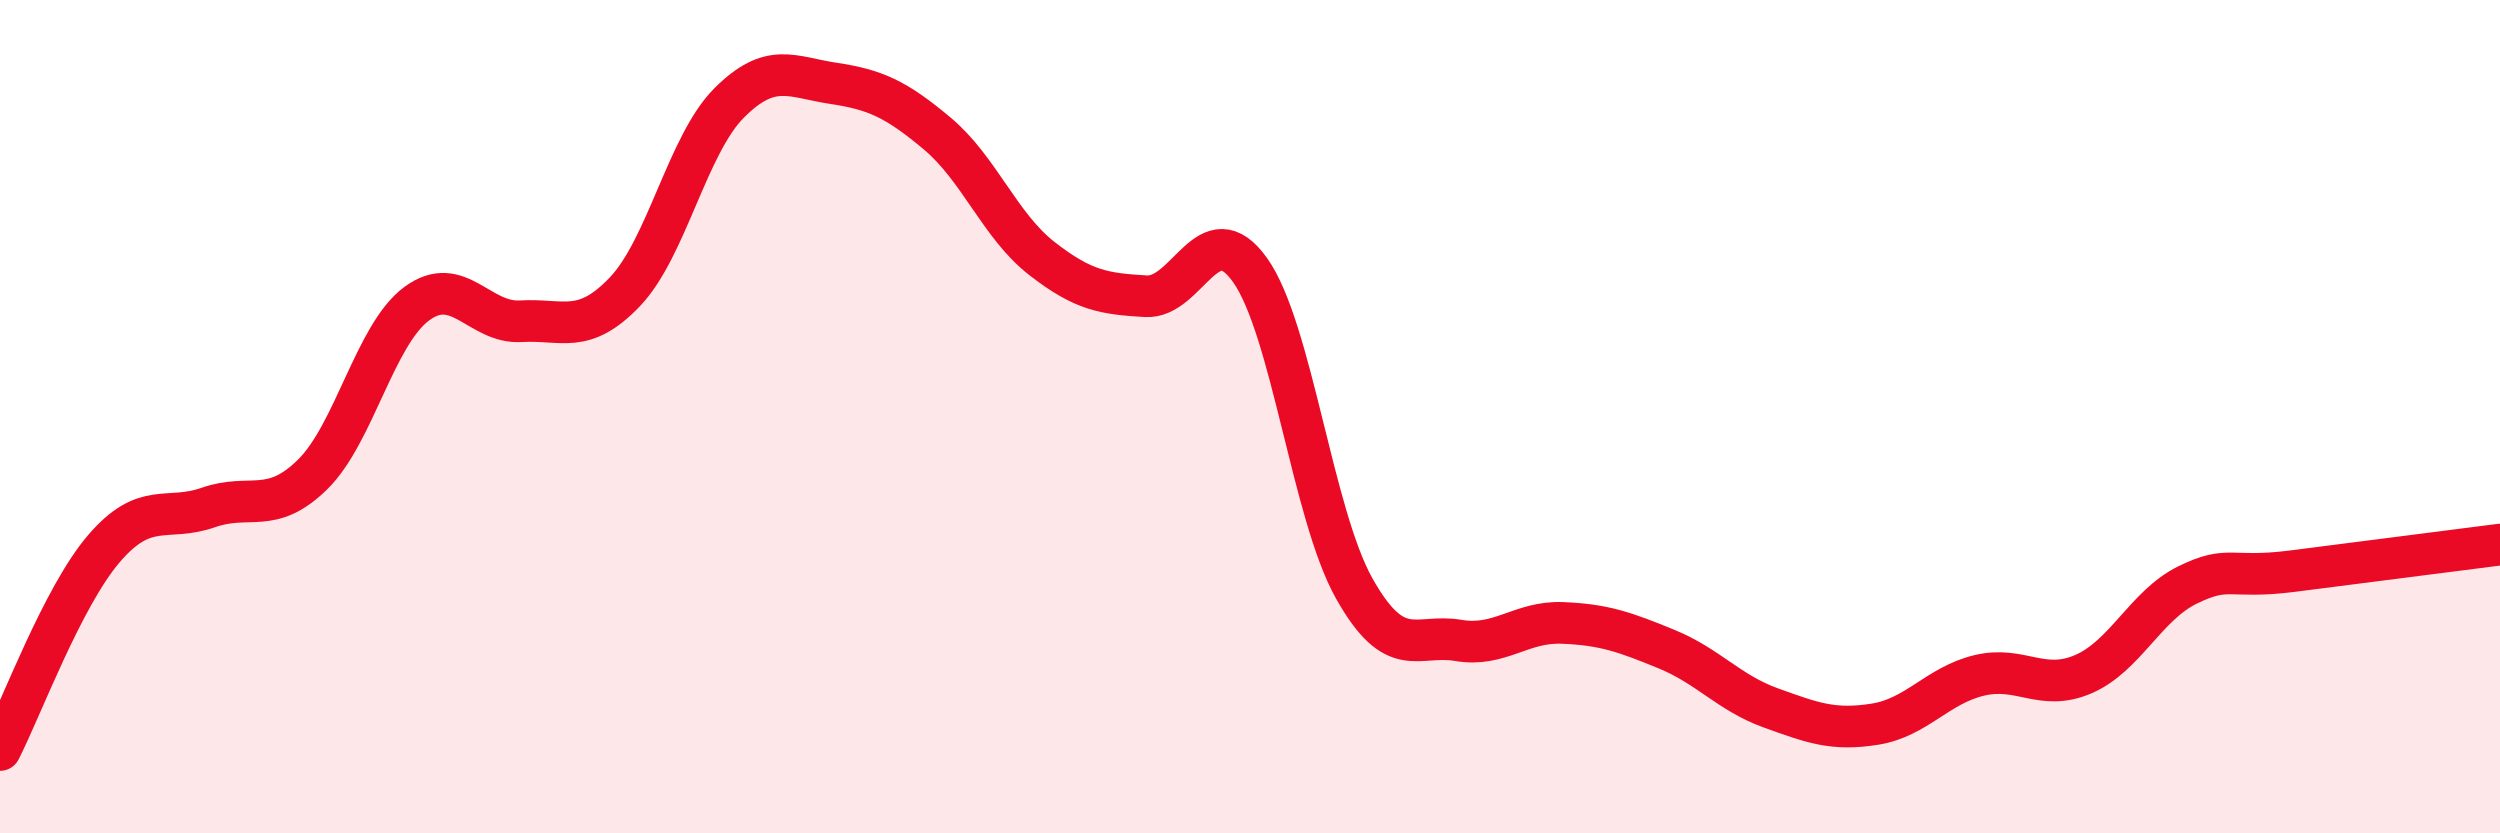
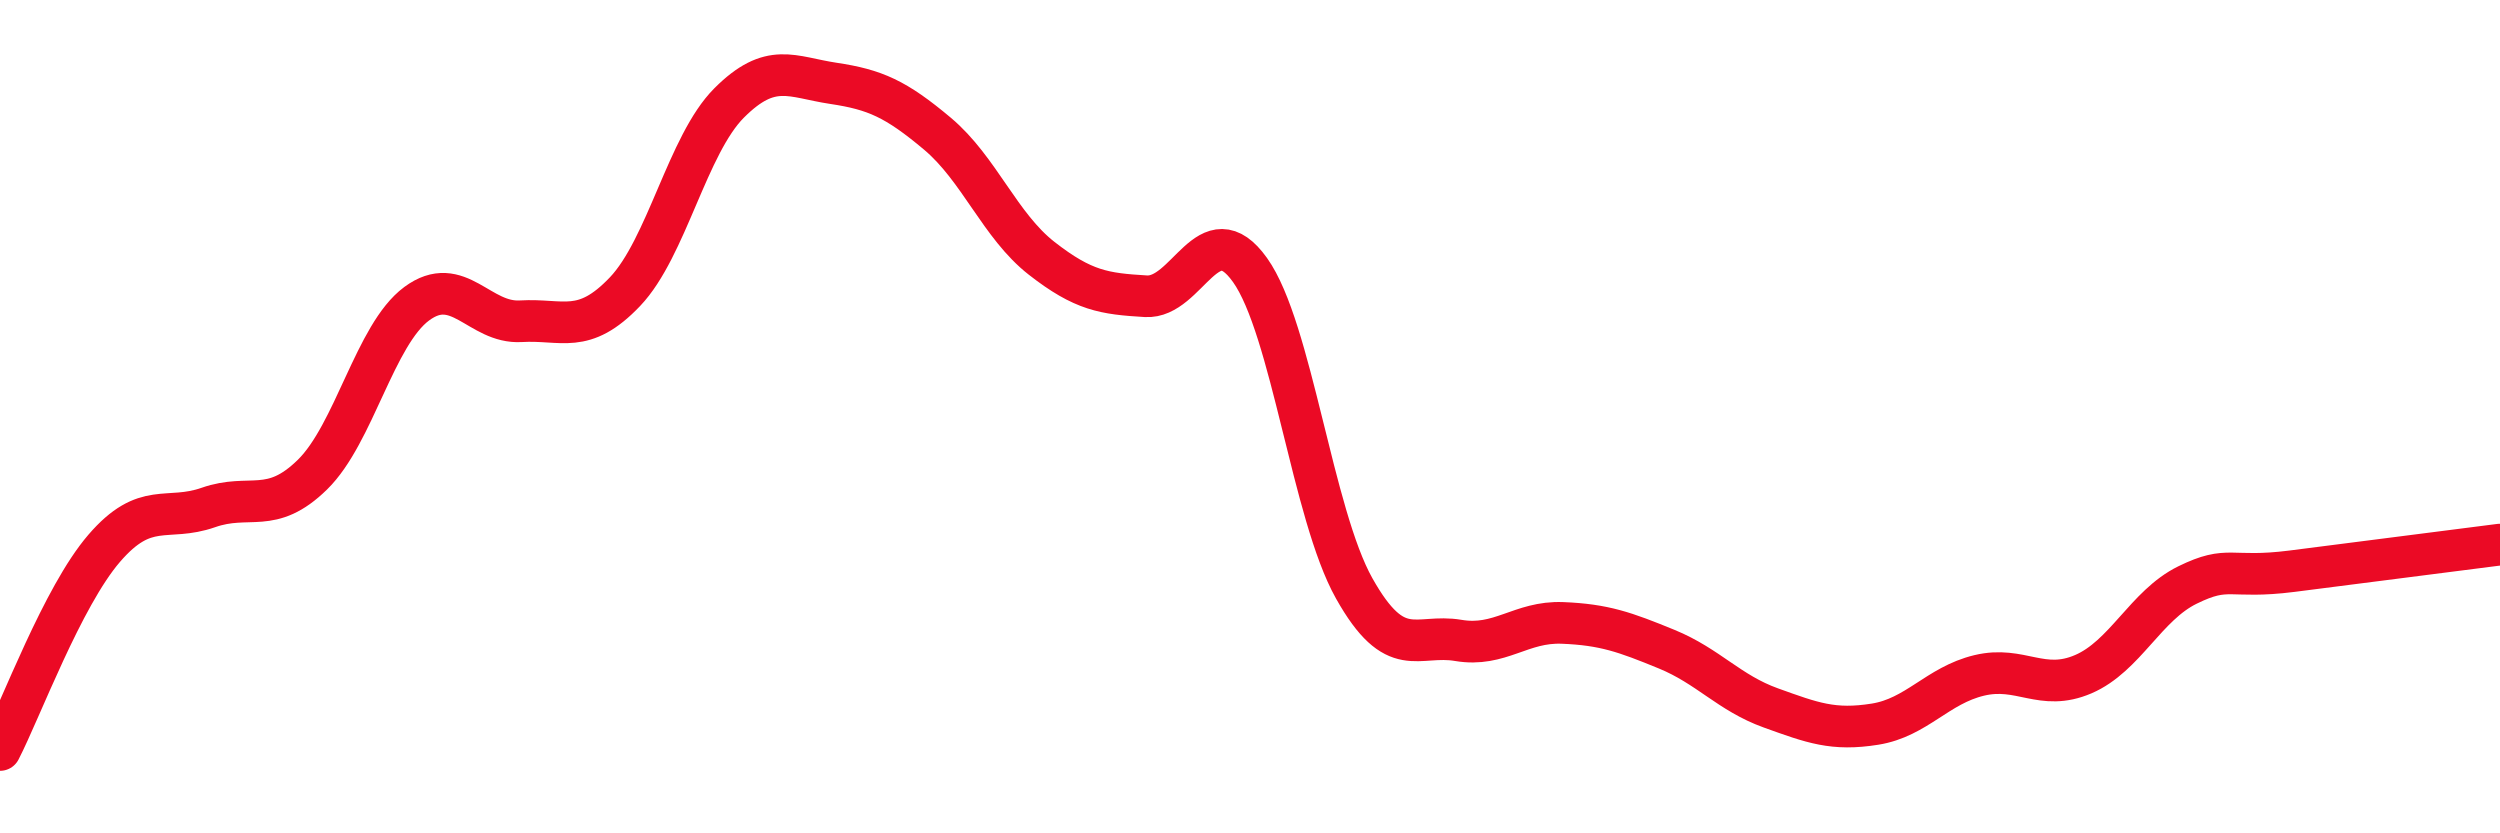
<svg xmlns="http://www.w3.org/2000/svg" width="60" height="20" viewBox="0 0 60 20">
-   <path d="M 0,18 C 0.5,17.03 1.5,14.32 2.5,13.16 C 3.5,12 4,12.53 5,12.18 C 6,11.83 6.5,12.37 7.5,11.39 C 8.5,10.41 9,8.03 10,7.29 C 11,6.55 11.5,7.77 12.5,7.71 C 13.5,7.65 14,8.05 15,7 C 16,5.95 16.5,3.47 17.5,2.47 C 18.5,1.47 19,1.85 20,2 C 21,2.15 21.5,2.37 22.5,3.21 C 23.5,4.05 24,5.42 25,6.2 C 26,6.98 26.5,7.05 27.5,7.11 C 28.5,7.17 29,5.08 30,6.48 C 31,7.88 31.5,12.34 32.5,14.12 C 33.5,15.9 34,15.2 35,15.37 C 36,15.54 36.5,14.91 37.5,14.95 C 38.5,14.99 39,15.17 40,15.58 C 41,15.99 41.5,16.63 42.5,16.99 C 43.5,17.35 44,17.54 45,17.38 C 46,17.22 46.5,16.45 47.5,16.21 C 48.5,15.97 49,16.61 50,16.18 C 51,15.75 51.5,14.53 52.5,14.04 C 53.5,13.55 53.5,13.9 55,13.71 C 56.5,13.52 59,13.2 60,13.07L60 20L0 20Z" fill="#EB0A25" opacity="0.1" stroke-linecap="round" stroke-linejoin="round" />
  <path d="M 0,18 C 0.5,17.03 1.5,14.32 2.5,13.16 C 3.5,12 4,12.53 5,12.18 C 6,11.83 6.5,12.37 7.5,11.39 C 8.5,10.41 9,8.03 10,7.29 C 11,6.55 11.5,7.77 12.5,7.71 C 13.5,7.65 14,8.05 15,7 C 16,5.95 16.5,3.47 17.5,2.47 C 18.5,1.47 19,1.85 20,2 C 21,2.15 21.5,2.37 22.5,3.21 C 23.5,4.05 24,5.42 25,6.2 C 26,6.98 26.5,7.05 27.5,7.11 C 28.5,7.17 29,5.08 30,6.48 C 31,7.88 31.5,12.34 32.5,14.12 C 33.5,15.9 34,15.2 35,15.37 C 36,15.54 36.5,14.91 37.5,14.95 C 38.5,14.99 39,15.17 40,15.58 C 41,15.99 41.5,16.63 42.5,16.99 C 43.5,17.35 44,17.54 45,17.38 C 46,17.22 46.5,16.45 47.5,16.21 C 48.5,15.97 49,16.61 50,16.18 C 51,15.75 51.5,14.53 52.5,14.04 C 53.5,13.55 53.5,13.9 55,13.71 C 56.5,13.52 59,13.2 60,13.07" stroke="#EB0A25" stroke-width="1" fill="none" stroke-linecap="round" stroke-linejoin="round" />
</svg>